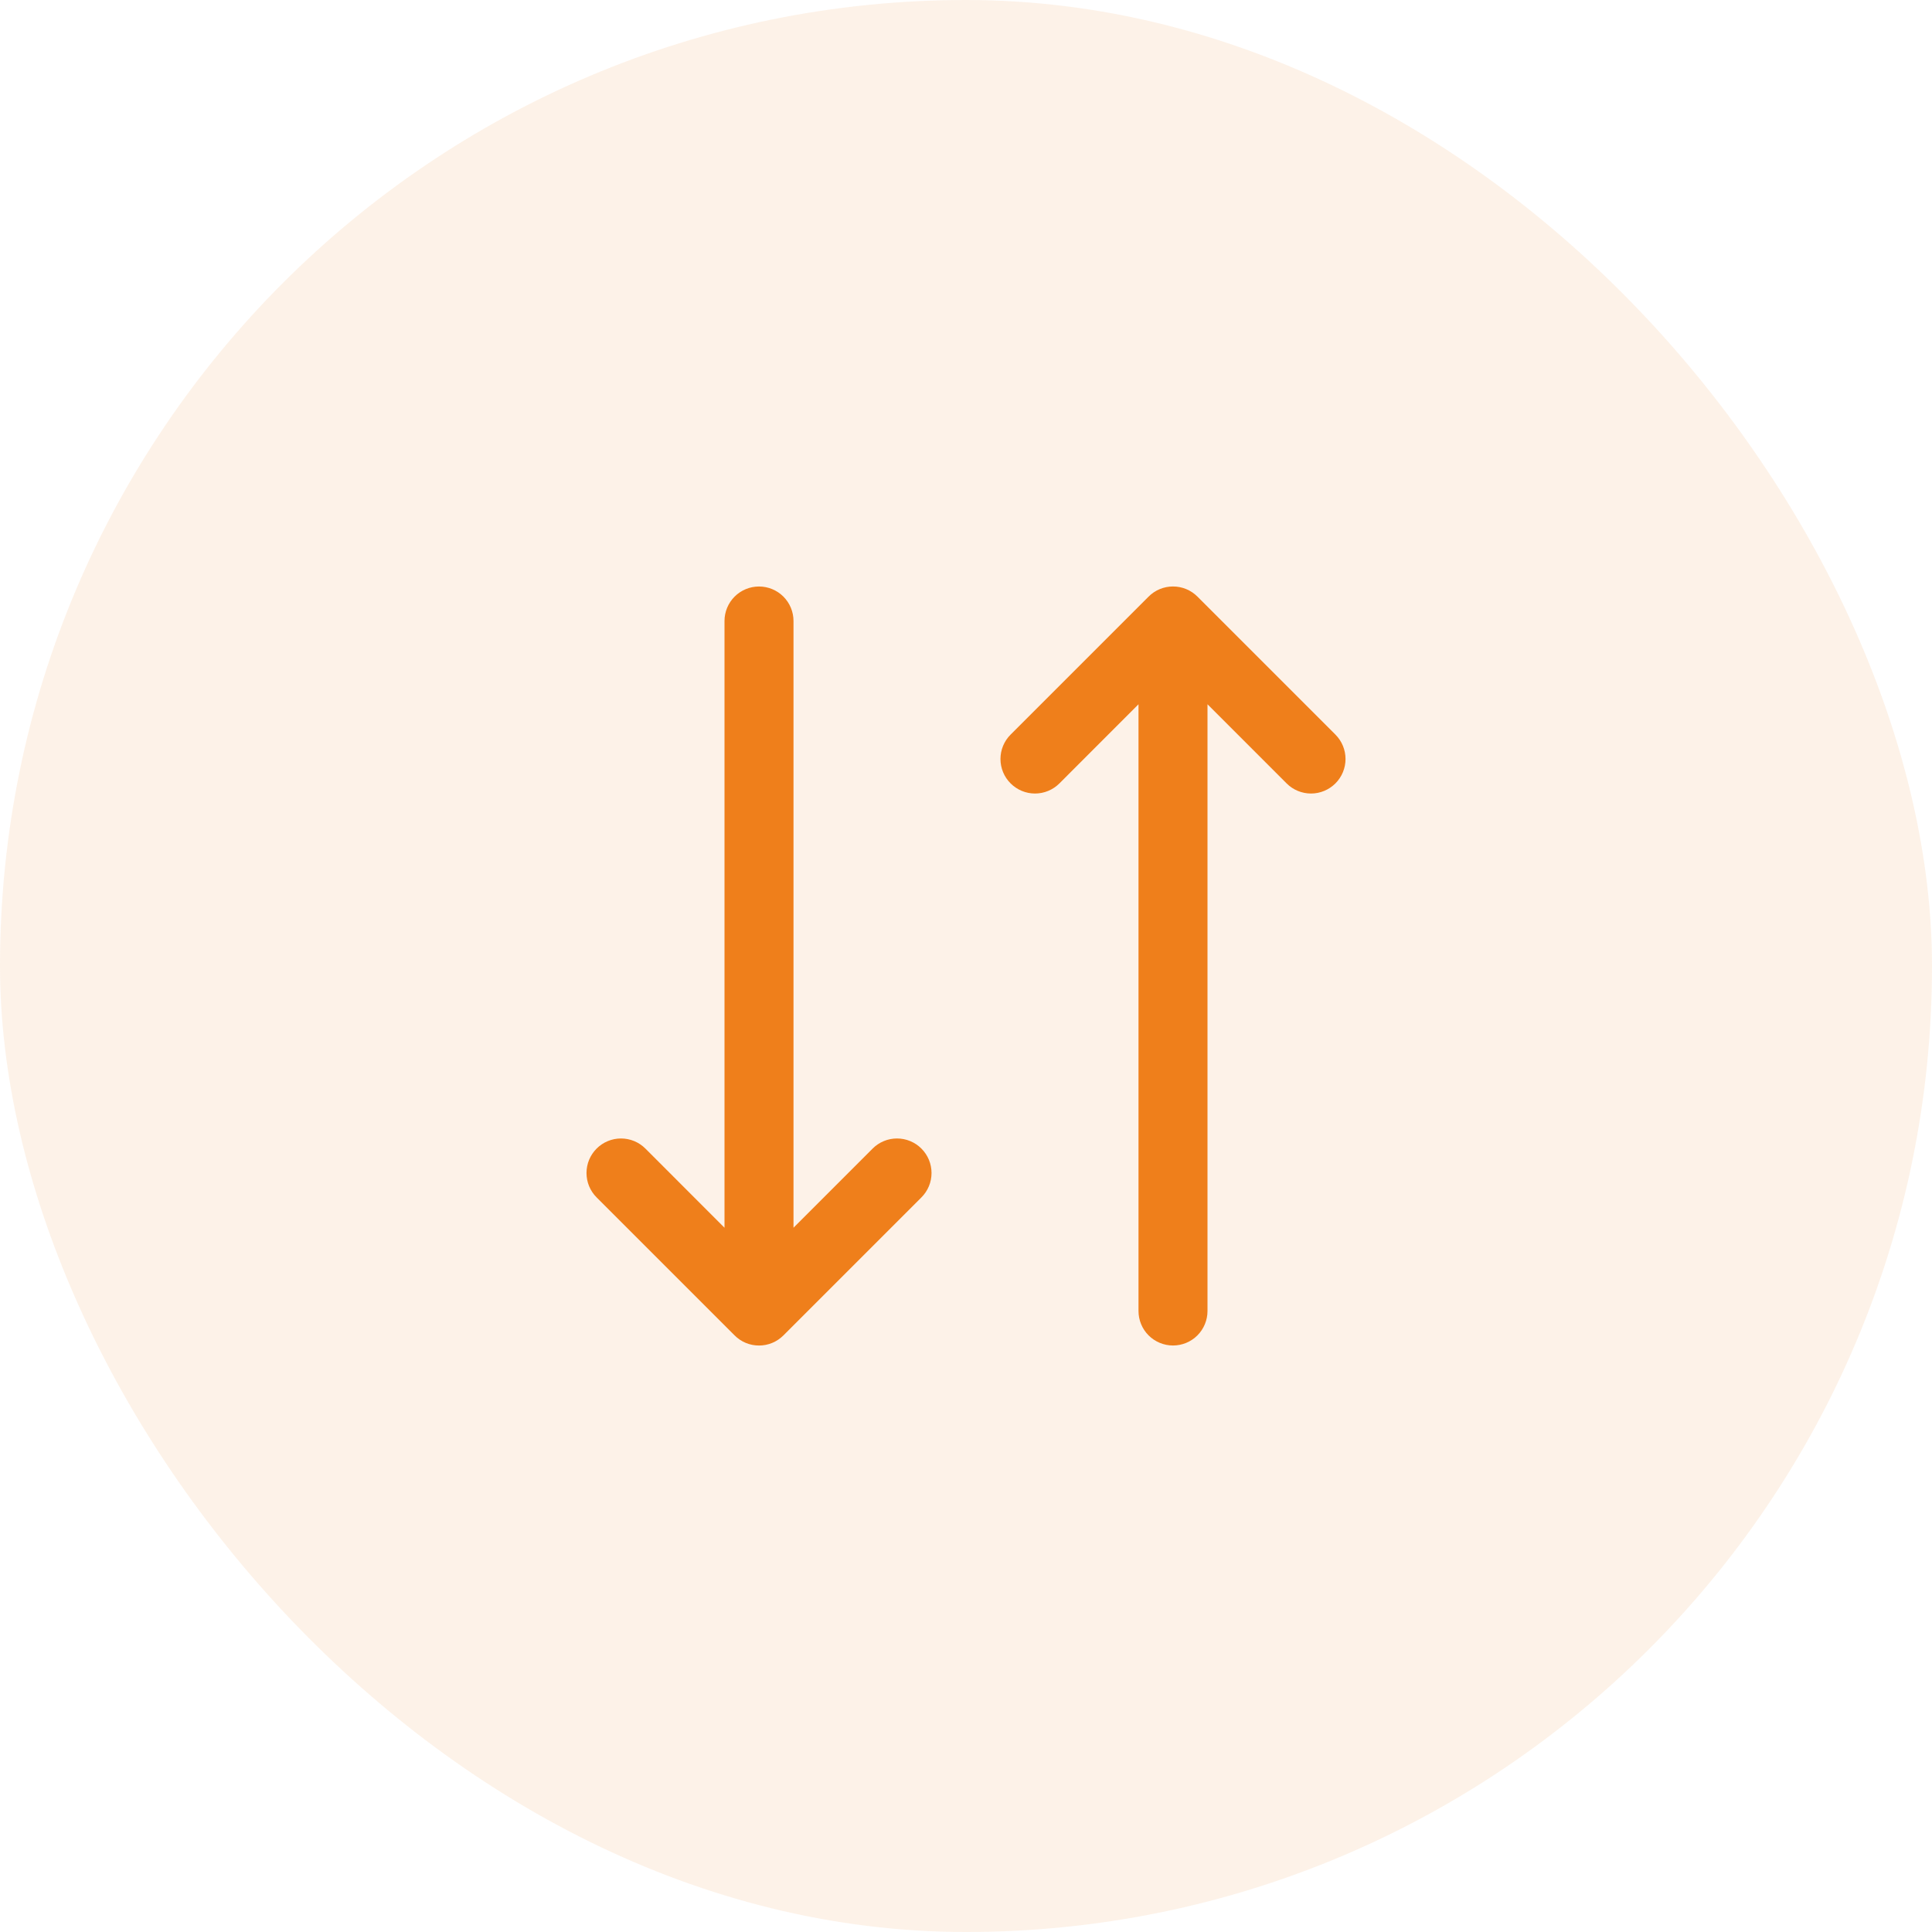
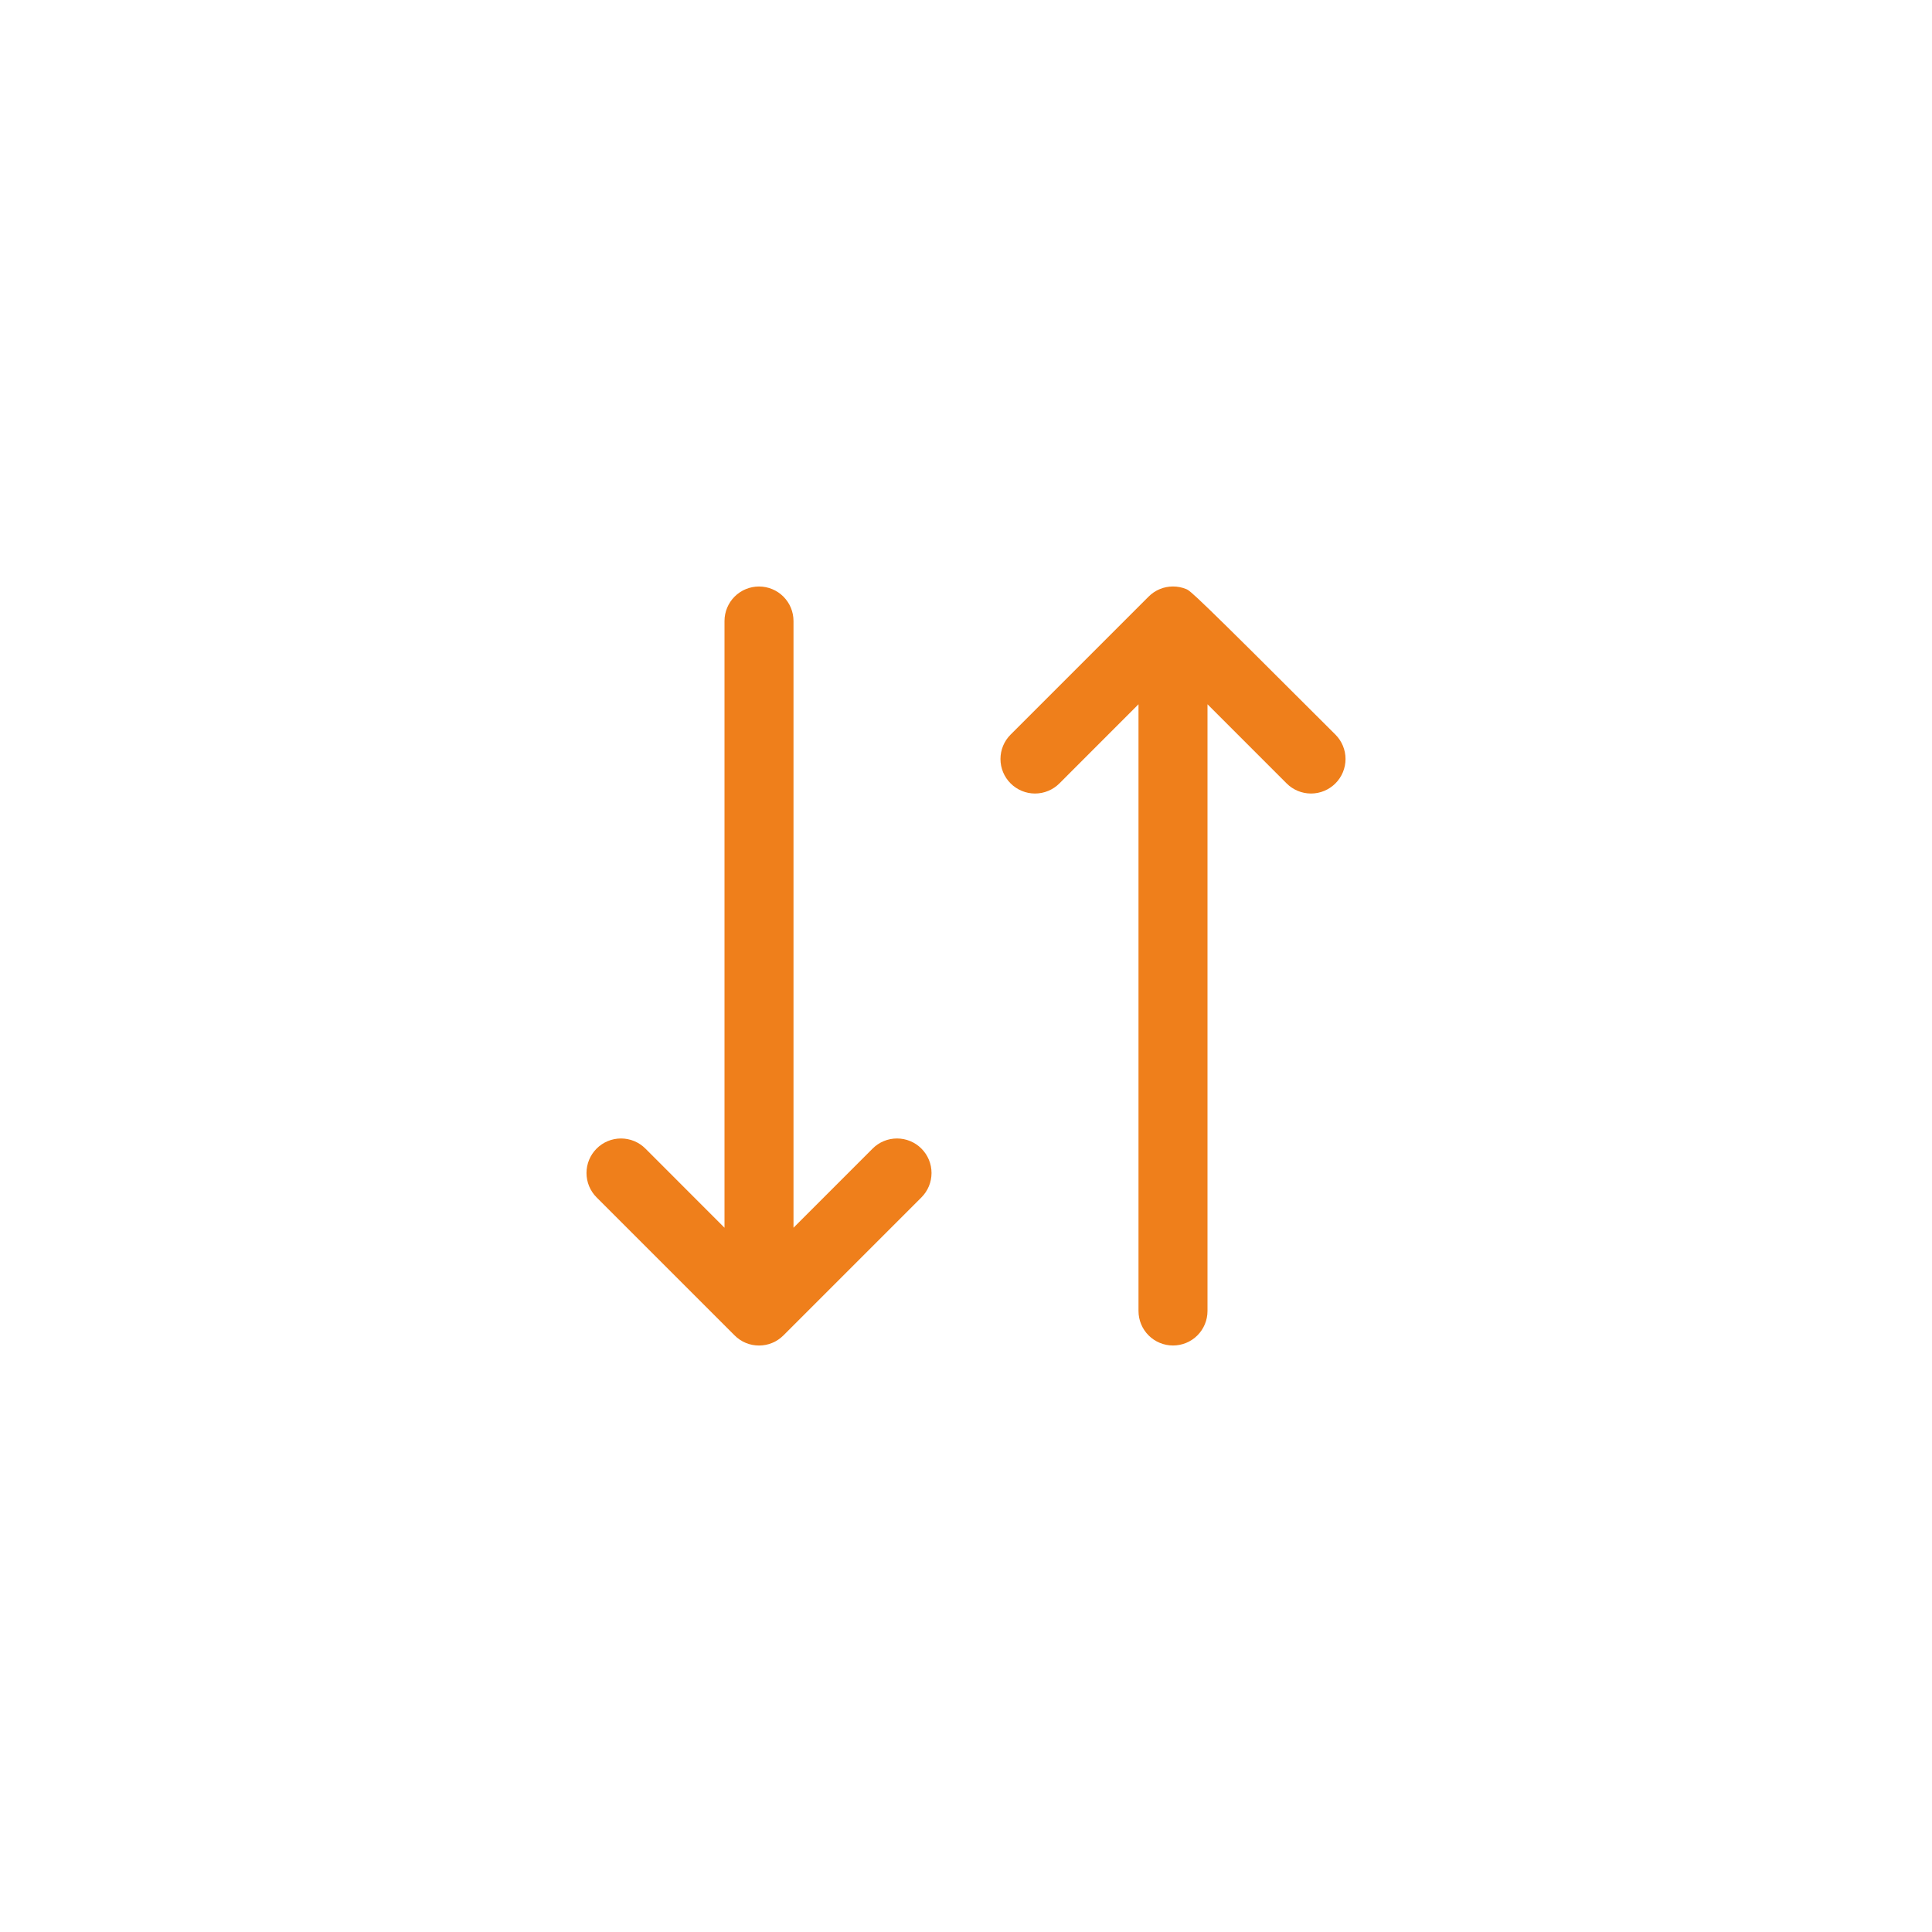
<svg xmlns="http://www.w3.org/2000/svg" width="70" height="70" viewBox="0 0 70 70" fill="none">
-   <rect width="70" height="70" rx="35" fill="#EF7F1B" fill-opacity="0.1" />
-   <path d="M33.385 41.616C33.501 41.732 33.593 41.87 33.656 42.021C33.719 42.173 33.751 42.336 33.751 42.5C33.751 42.664 33.719 42.827 33.656 42.979C33.593 43.13 33.501 43.268 33.385 43.384L28.385 48.384C28.268 48.501 28.131 48.593 27.979 48.656C27.827 48.719 27.665 48.751 27.5 48.751C27.336 48.751 27.173 48.719 27.021 48.656C26.87 48.593 26.732 48.501 26.616 48.384L21.616 43.384C21.5 43.268 21.408 43.13 21.345 42.979C21.282 42.827 21.25 42.664 21.25 42.5C21.25 42.336 21.282 42.173 21.345 42.021C21.408 41.87 21.5 41.732 21.616 41.616C21.85 41.381 22.169 41.249 22.5 41.249C22.665 41.249 22.827 41.282 22.979 41.344C23.131 41.407 23.268 41.499 23.385 41.616L26.25 44.483V22.5C26.25 22.169 26.382 21.851 26.616 21.616C26.851 21.382 27.169 21.25 27.5 21.25C27.832 21.25 28.15 21.382 28.384 21.616C28.619 21.851 28.75 22.169 28.75 22.5V44.483L31.616 41.616C31.732 41.499 31.87 41.407 32.022 41.344C32.173 41.281 32.336 41.249 32.5 41.249C32.664 41.249 32.827 41.281 32.979 41.344C33.131 41.407 33.269 41.499 33.385 41.616ZM48.385 26.616L43.385 21.616C43.269 21.499 43.131 21.407 42.979 21.344C42.827 21.281 42.664 21.249 42.5 21.249C42.336 21.249 42.173 21.281 42.022 21.344C41.87 21.407 41.732 21.499 41.616 21.616L36.616 26.616C36.381 26.85 36.249 27.168 36.249 27.5C36.249 27.832 36.381 28.15 36.616 28.384C36.85 28.619 37.169 28.751 37.5 28.751C37.832 28.751 38.15 28.619 38.385 28.384L41.25 25.517V47.5C41.25 47.831 41.382 48.15 41.616 48.384C41.851 48.618 42.169 48.75 42.5 48.75C42.832 48.75 43.15 48.618 43.384 48.384C43.618 48.15 43.75 47.831 43.75 47.5V25.517L46.616 28.384C46.85 28.619 47.169 28.751 47.5 28.751C47.832 28.751 48.15 28.619 48.385 28.384C48.619 28.15 48.751 27.832 48.751 27.5C48.751 27.168 48.619 26.85 48.385 26.616Z" fill="#EF7F1B" />
+   <path d="M33.385 41.616C33.501 41.732 33.593 41.87 33.656 42.021C33.719 42.173 33.751 42.336 33.751 42.5C33.751 42.664 33.719 42.827 33.656 42.979C33.593 43.13 33.501 43.268 33.385 43.384L28.385 48.384C28.268 48.501 28.131 48.593 27.979 48.656C27.827 48.719 27.665 48.751 27.5 48.751C27.336 48.751 27.173 48.719 27.021 48.656C26.87 48.593 26.732 48.501 26.616 48.384L21.616 43.384C21.5 43.268 21.408 43.13 21.345 42.979C21.282 42.827 21.25 42.664 21.25 42.5C21.25 42.336 21.282 42.173 21.345 42.021C21.408 41.87 21.5 41.732 21.616 41.616C21.85 41.381 22.169 41.249 22.5 41.249C22.665 41.249 22.827 41.282 22.979 41.344C23.131 41.407 23.268 41.499 23.385 41.616L26.25 44.483V22.5C26.25 22.169 26.382 21.851 26.616 21.616C26.851 21.382 27.169 21.25 27.5 21.25C27.832 21.25 28.15 21.382 28.384 21.616C28.619 21.851 28.75 22.169 28.75 22.5V44.483L31.616 41.616C31.732 41.499 31.87 41.407 32.022 41.344C32.173 41.281 32.336 41.249 32.5 41.249C32.664 41.249 32.827 41.281 32.979 41.344C33.131 41.407 33.269 41.499 33.385 41.616ZM48.385 26.616C43.269 21.499 43.131 21.407 42.979 21.344C42.827 21.281 42.664 21.249 42.5 21.249C42.336 21.249 42.173 21.281 42.022 21.344C41.87 21.407 41.732 21.499 41.616 21.616L36.616 26.616C36.381 26.85 36.249 27.168 36.249 27.5C36.249 27.832 36.381 28.15 36.616 28.384C36.85 28.619 37.169 28.751 37.5 28.751C37.832 28.751 38.15 28.619 38.385 28.384L41.25 25.517V47.5C41.25 47.831 41.382 48.15 41.616 48.384C41.851 48.618 42.169 48.75 42.5 48.75C42.832 48.75 43.15 48.618 43.384 48.384C43.618 48.15 43.75 47.831 43.75 47.5V25.517L46.616 28.384C46.85 28.619 47.169 28.751 47.5 28.751C47.832 28.751 48.15 28.619 48.385 28.384C48.619 28.15 48.751 27.832 48.751 27.5C48.751 27.168 48.619 26.85 48.385 26.616Z" fill="#EF7F1B" />
</svg>